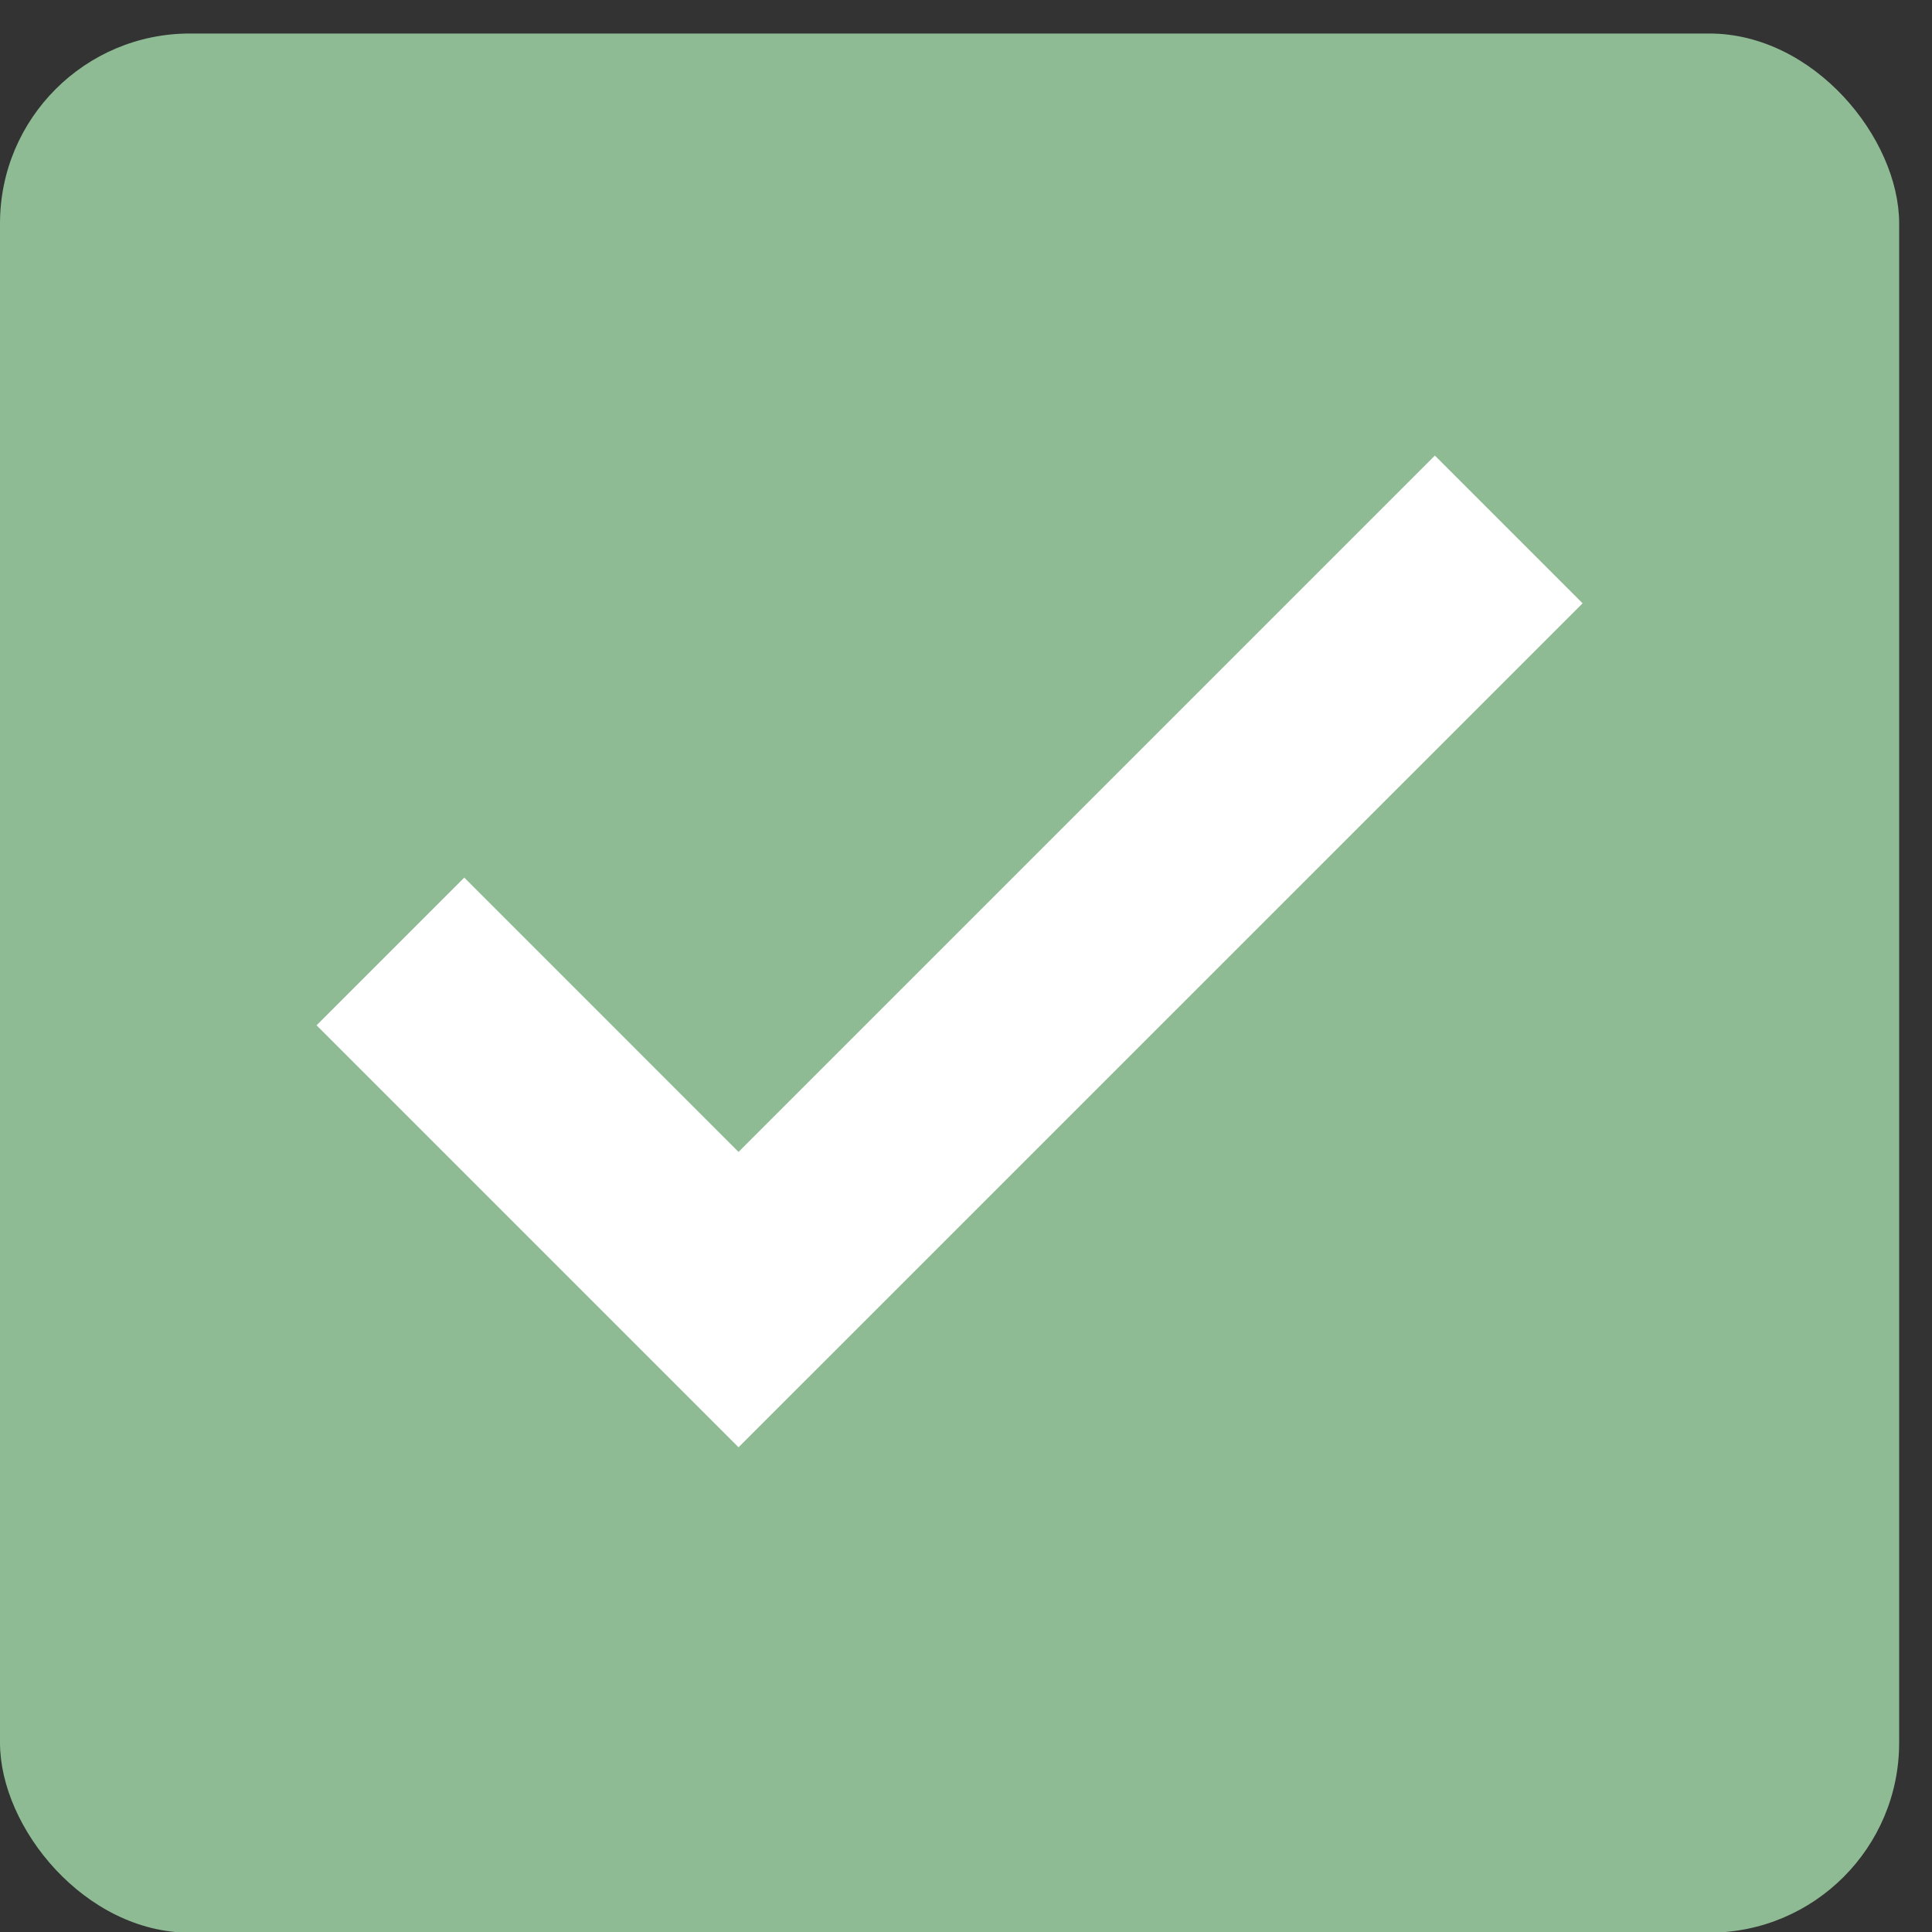
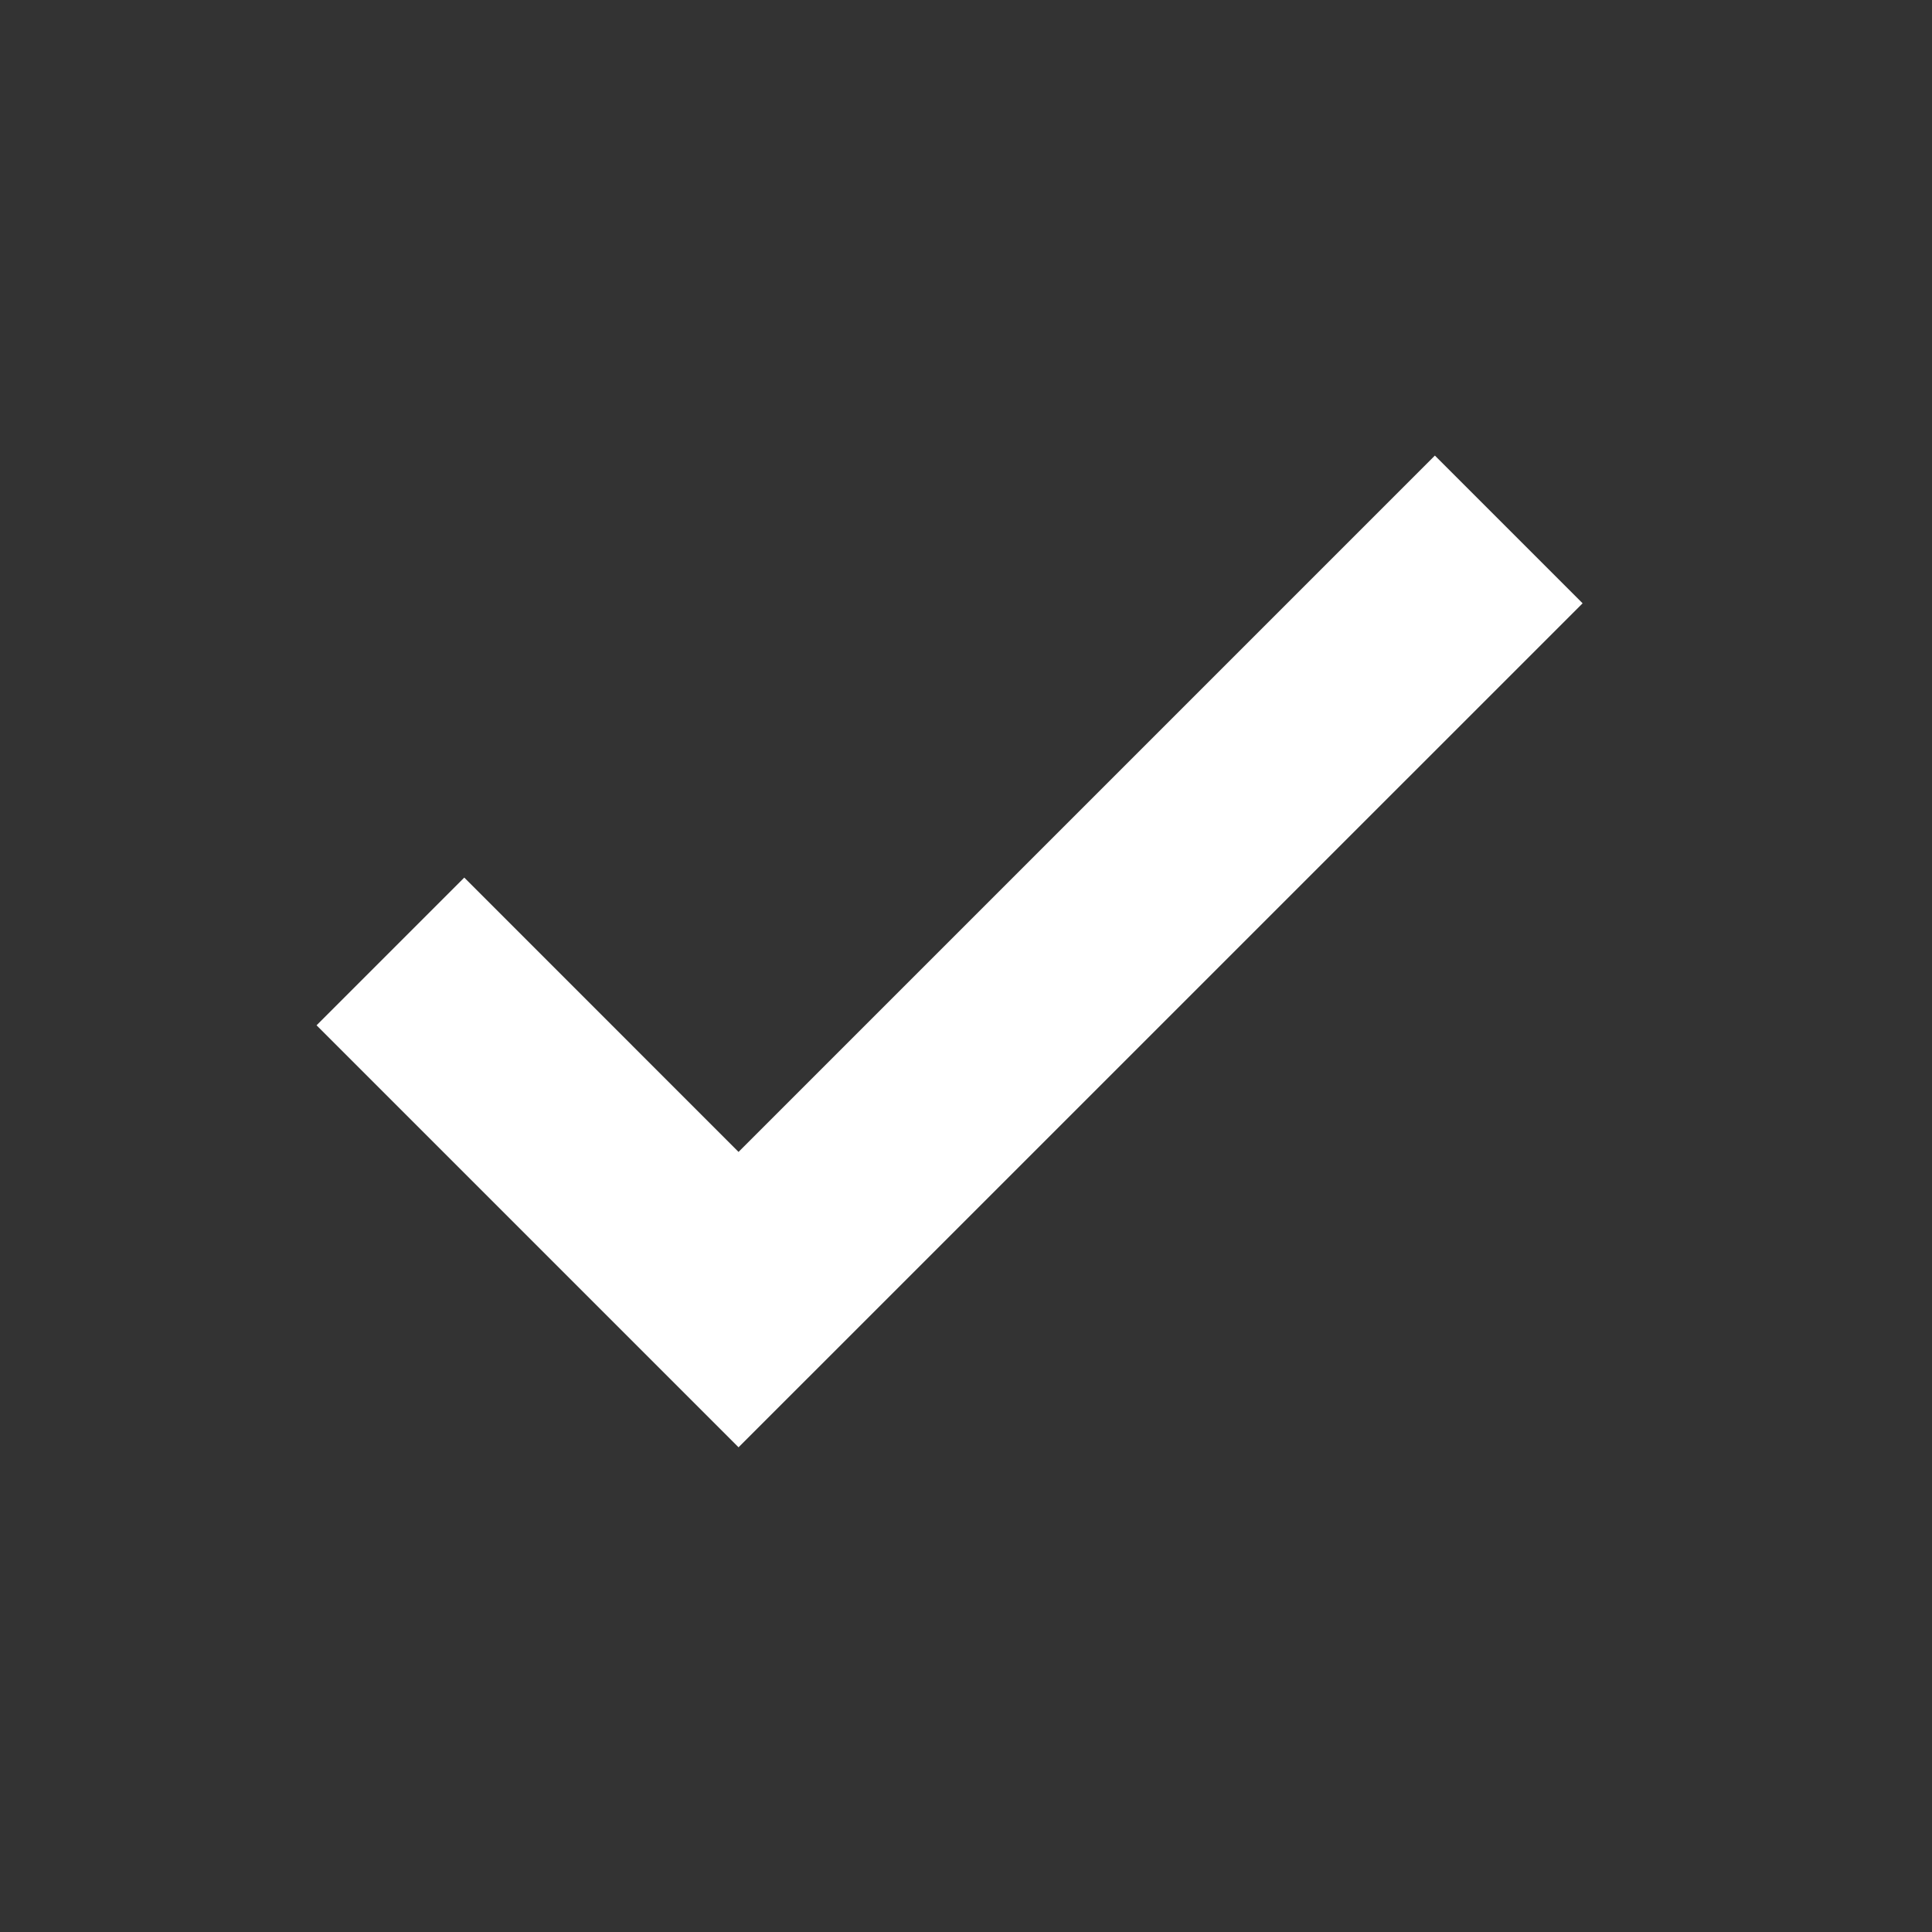
<svg xmlns="http://www.w3.org/2000/svg" width="26" height="26" viewBox="0 0 26 26" fill="none">
  <rect x="0" y="0" width="26" height="26" fill="#333333" stroke="none" />
-   <rect y="0.451" width="25.558" height="25.558" rx="2.556" fill="#8EBB94" />
  <path d="M9.939 19.477L4.26 13.798L6.248 11.81L9.939 15.502L19.31 6.131L21.298 8.119L9.939 19.477Z" fill="white" />
</svg>